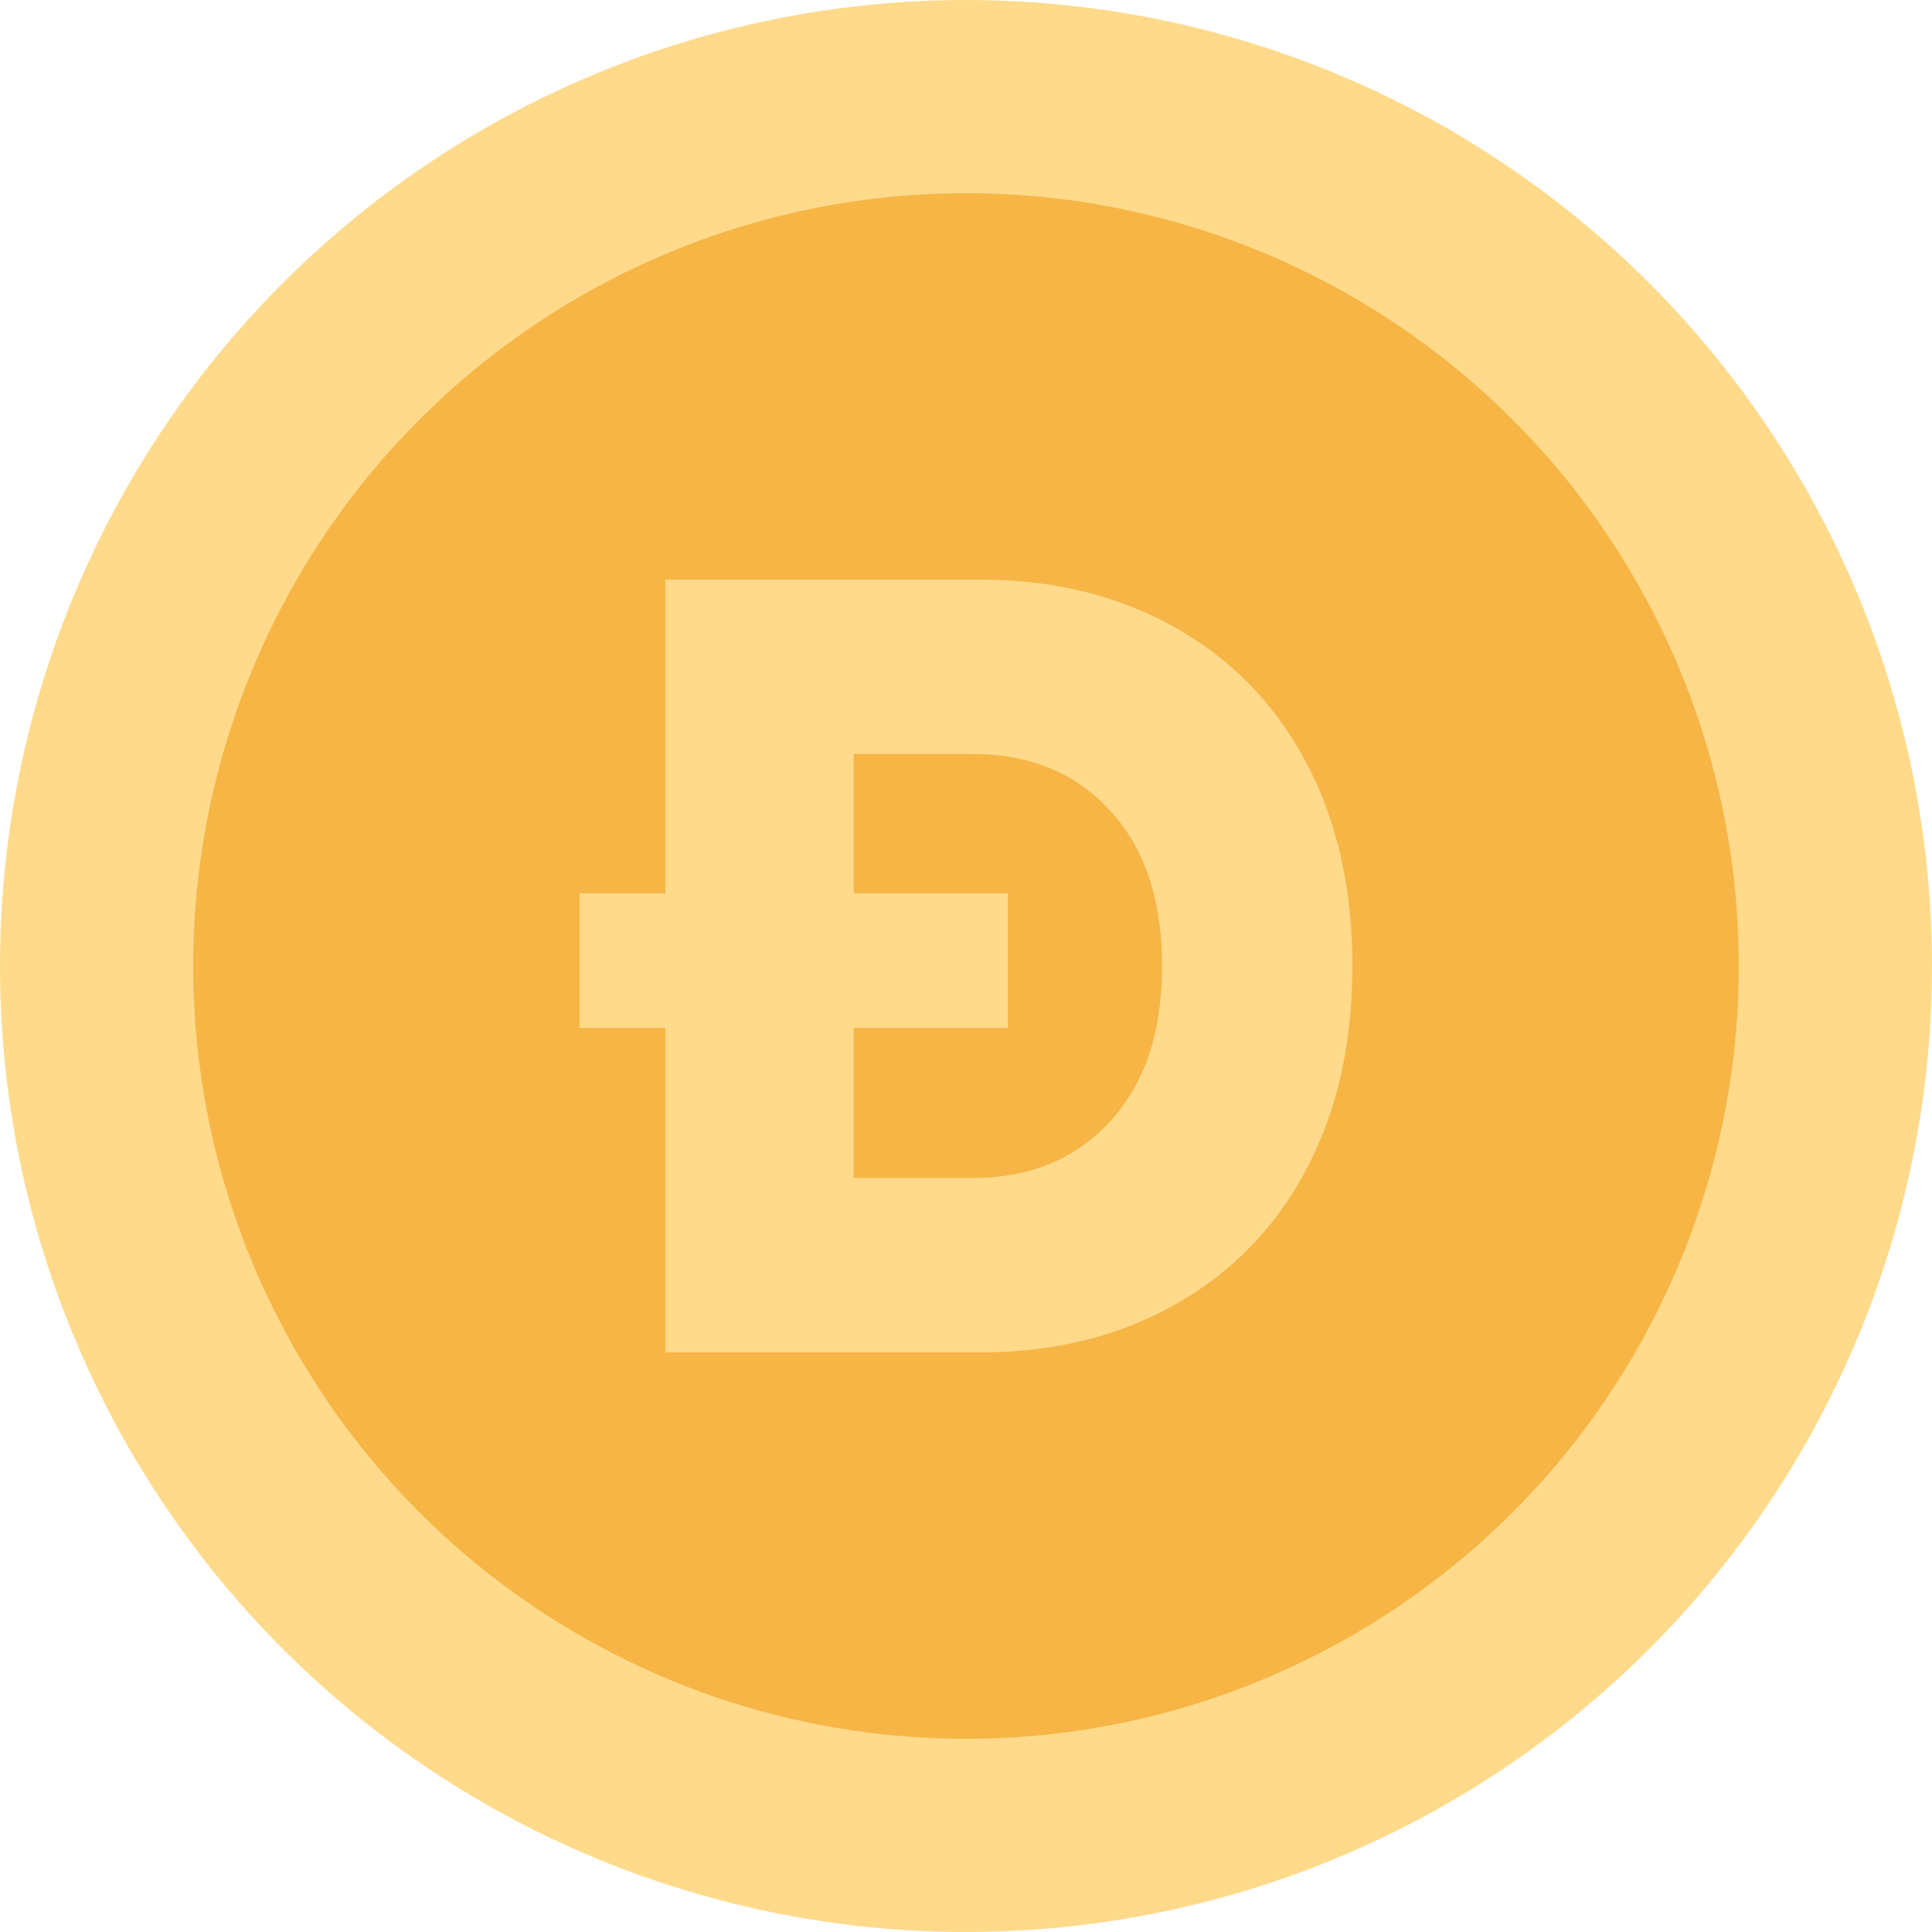
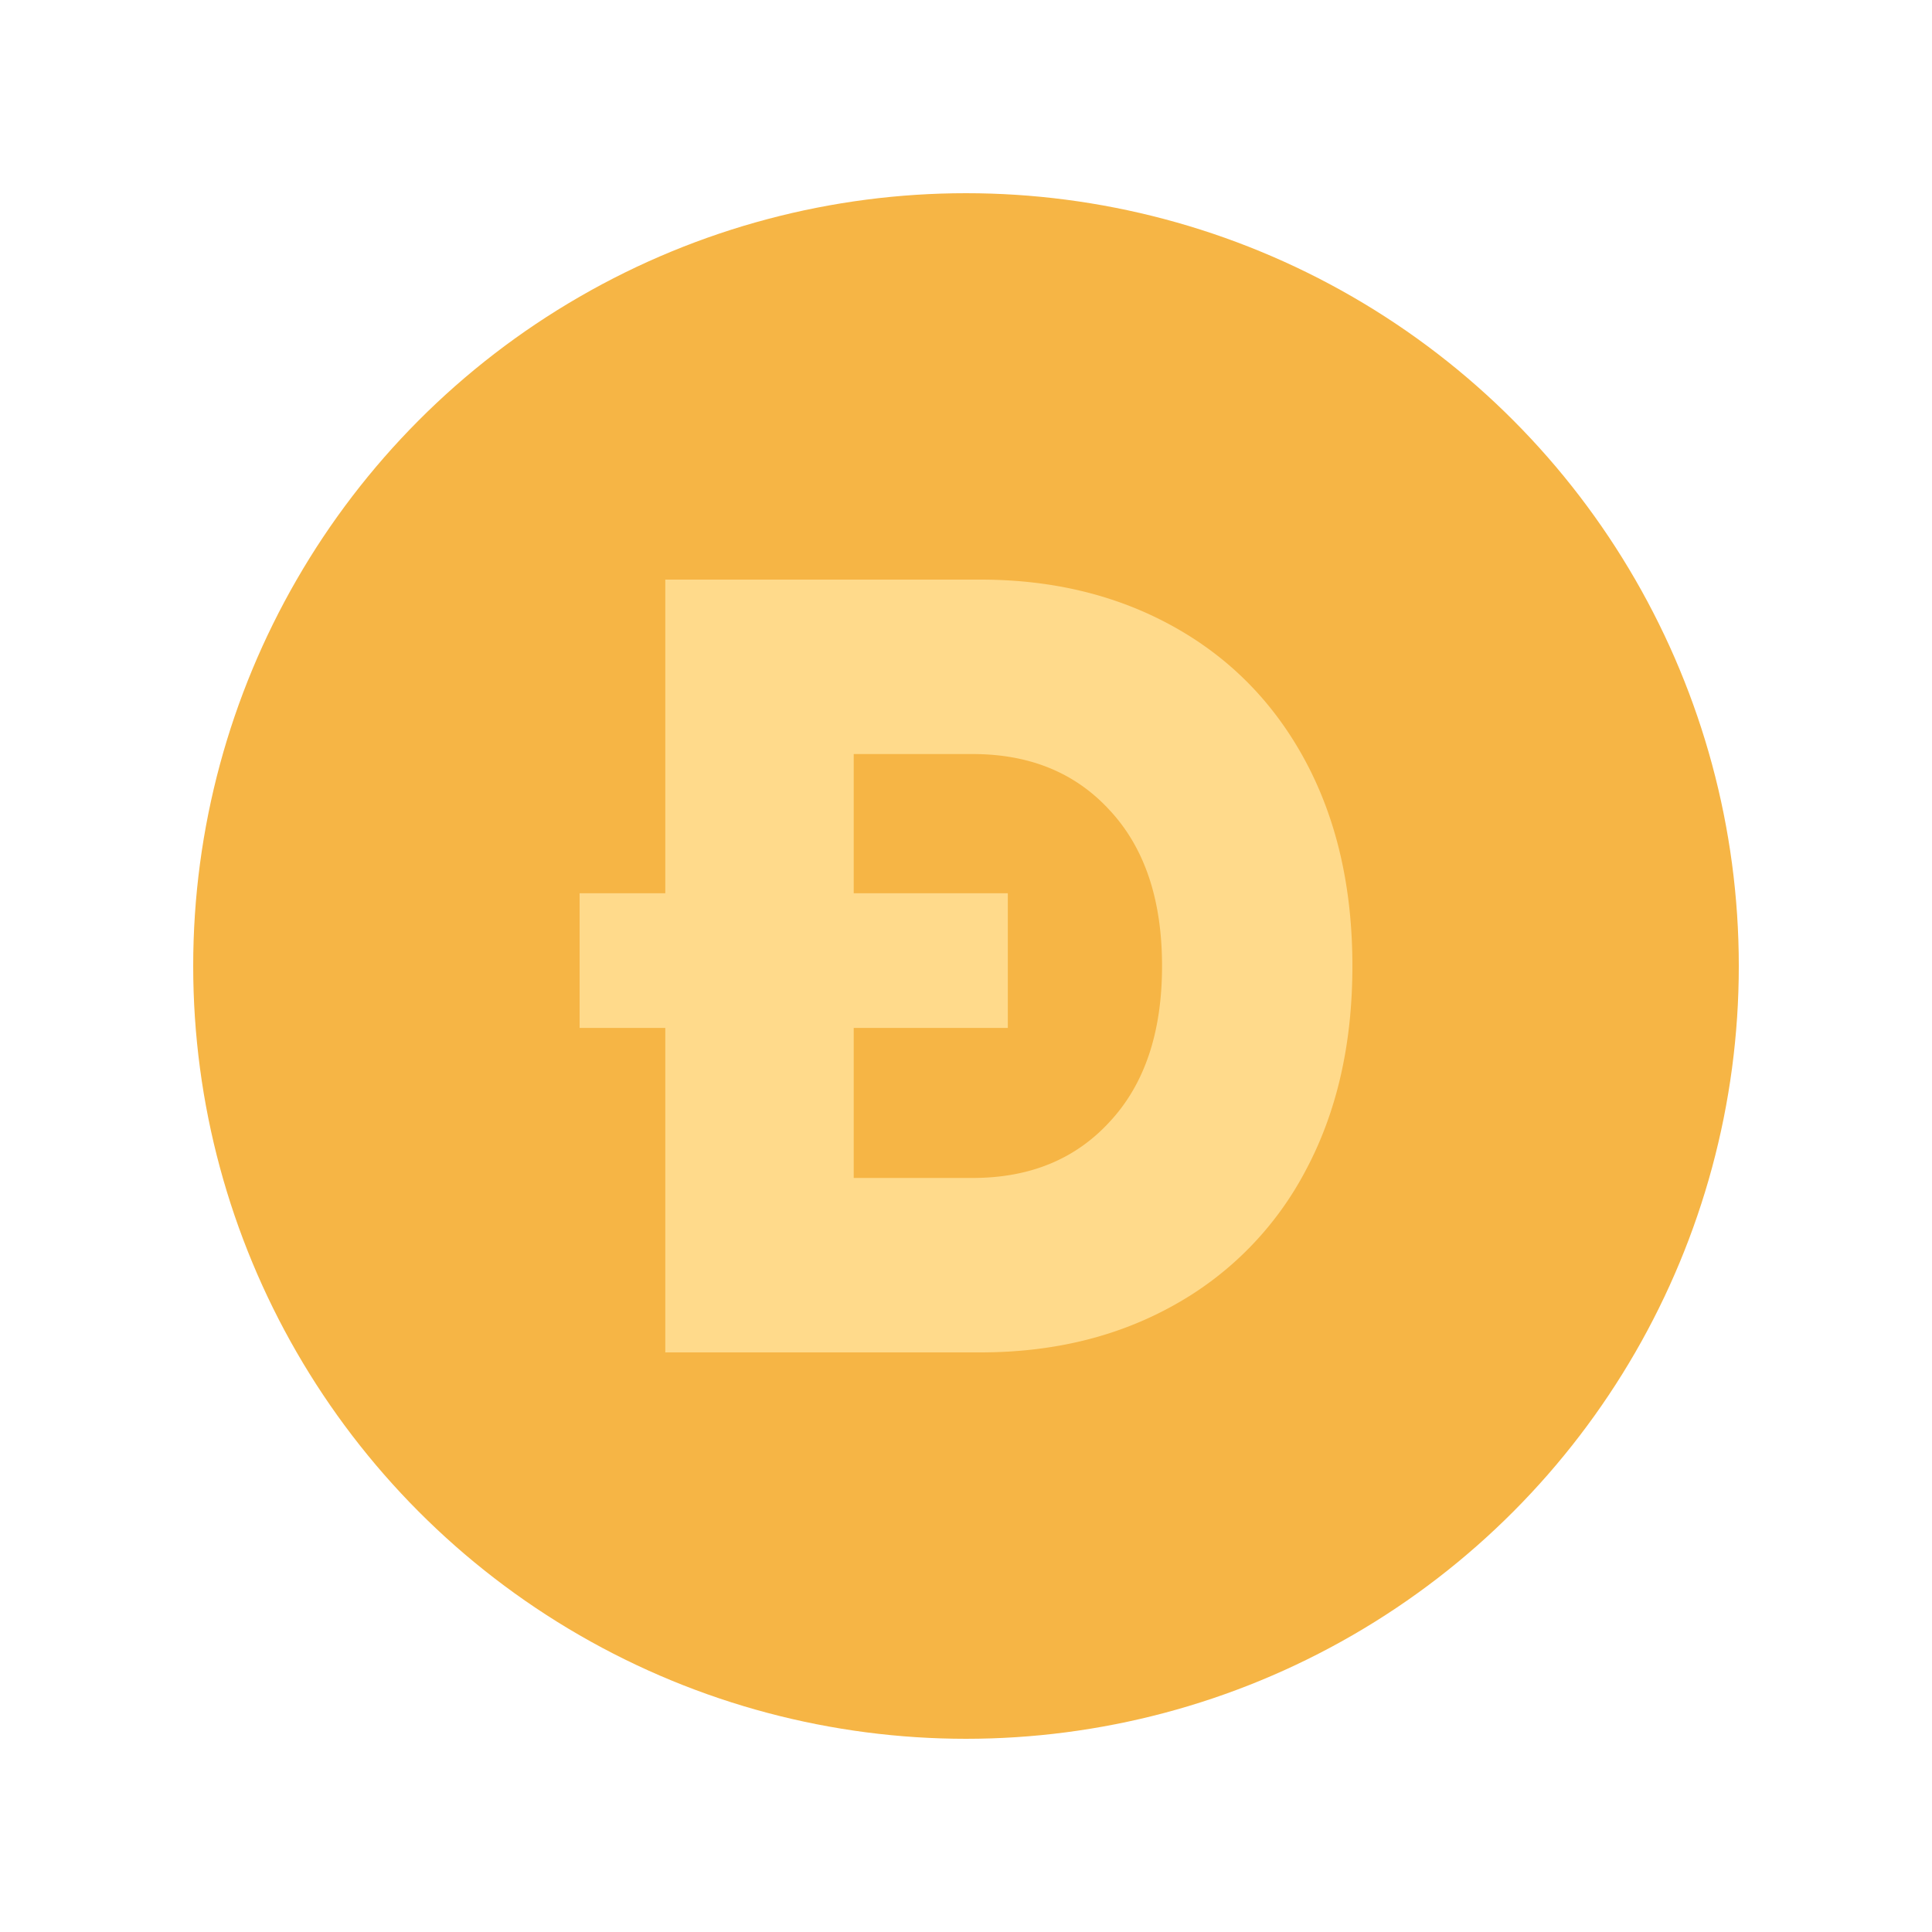
<svg xmlns="http://www.w3.org/2000/svg" width="17" height="17" fill="none">
-   <circle cx="8.5" cy="8.5" r="8.5" fill="#FFDA8B" />
  <circle cx="8.5" cy="8.5" r="6.8" fill="#F6B545" />
  <g filter="url(#a)">
-     <path d="M5.854 5.1h2.772c.642 0 1.211.14 1.708.418.497.278.882.673 1.156 1.185.273.512.41 1.11.41 1.797 0 .687-.137 1.286-.41 1.797a2.891 2.891 0 0 1-1.156 1.185c-.497.279-1.066.418-1.708.418H5.854V5.1zm2.705 5.265c.502 0 .904-.165 1.206-.495.307-.33.46-.787.46-1.37 0-.583-.153-1.04-.46-1.37-.302-.33-.704-.495-1.206-.495H7.512v3.73h1.047zM5.1 7.86h3.768v1.185H5.1V7.859z" fill="#FFDA8B" />
+     <path d="M5.854 5.1h2.772c.642 0 1.211.14 1.708.418.497.278.882.673 1.156 1.185.273.512.41 1.11.41 1.797 0 .687-.137 1.286-.41 1.797a2.891 2.891 0 0 1-1.156 1.185c-.497.279-1.066.418-1.708.418H5.854V5.1zm2.705 5.265c.502 0 .904-.165 1.206-.495.307-.33.46-.787.46-1.37 0-.583-.153-1.04-.46-1.37-.302-.33-.704-.495-1.206-.495H7.512v3.73h1.047M5.1 7.86h3.768v1.185H5.1V7.859z" fill="#FFDA8B" />
  </g>
  <defs>
    <filter id="a" x="3.1" y="3.1" width="10.8" height="10.8" filterUnits="userSpaceOnUse" color-interpolation-filters="sRGB">
      <feFlood flood-opacity="0" result="BackgroundImageFix" />
      <feColorMatrix in="SourceAlpha" values="0 0 0 0 0 0 0 0 0 0 0 0 0 0 0 0 0 0 127 0" result="hardAlpha" />
      <feOffset />
      <feGaussianBlur stdDeviation="1" />
      <feColorMatrix values="0 0 0 0 0.846 0 0 0 0 0.575 0 0 0 0 0.114 0 0 0 1 0" />
      <feBlend in2="BackgroundImageFix" result="effect1_dropShadow_14633_69112" />
      <feBlend in="SourceGraphic" in2="effect1_dropShadow_14633_69112" result="shape" />
    </filter>
  </defs>
</svg>